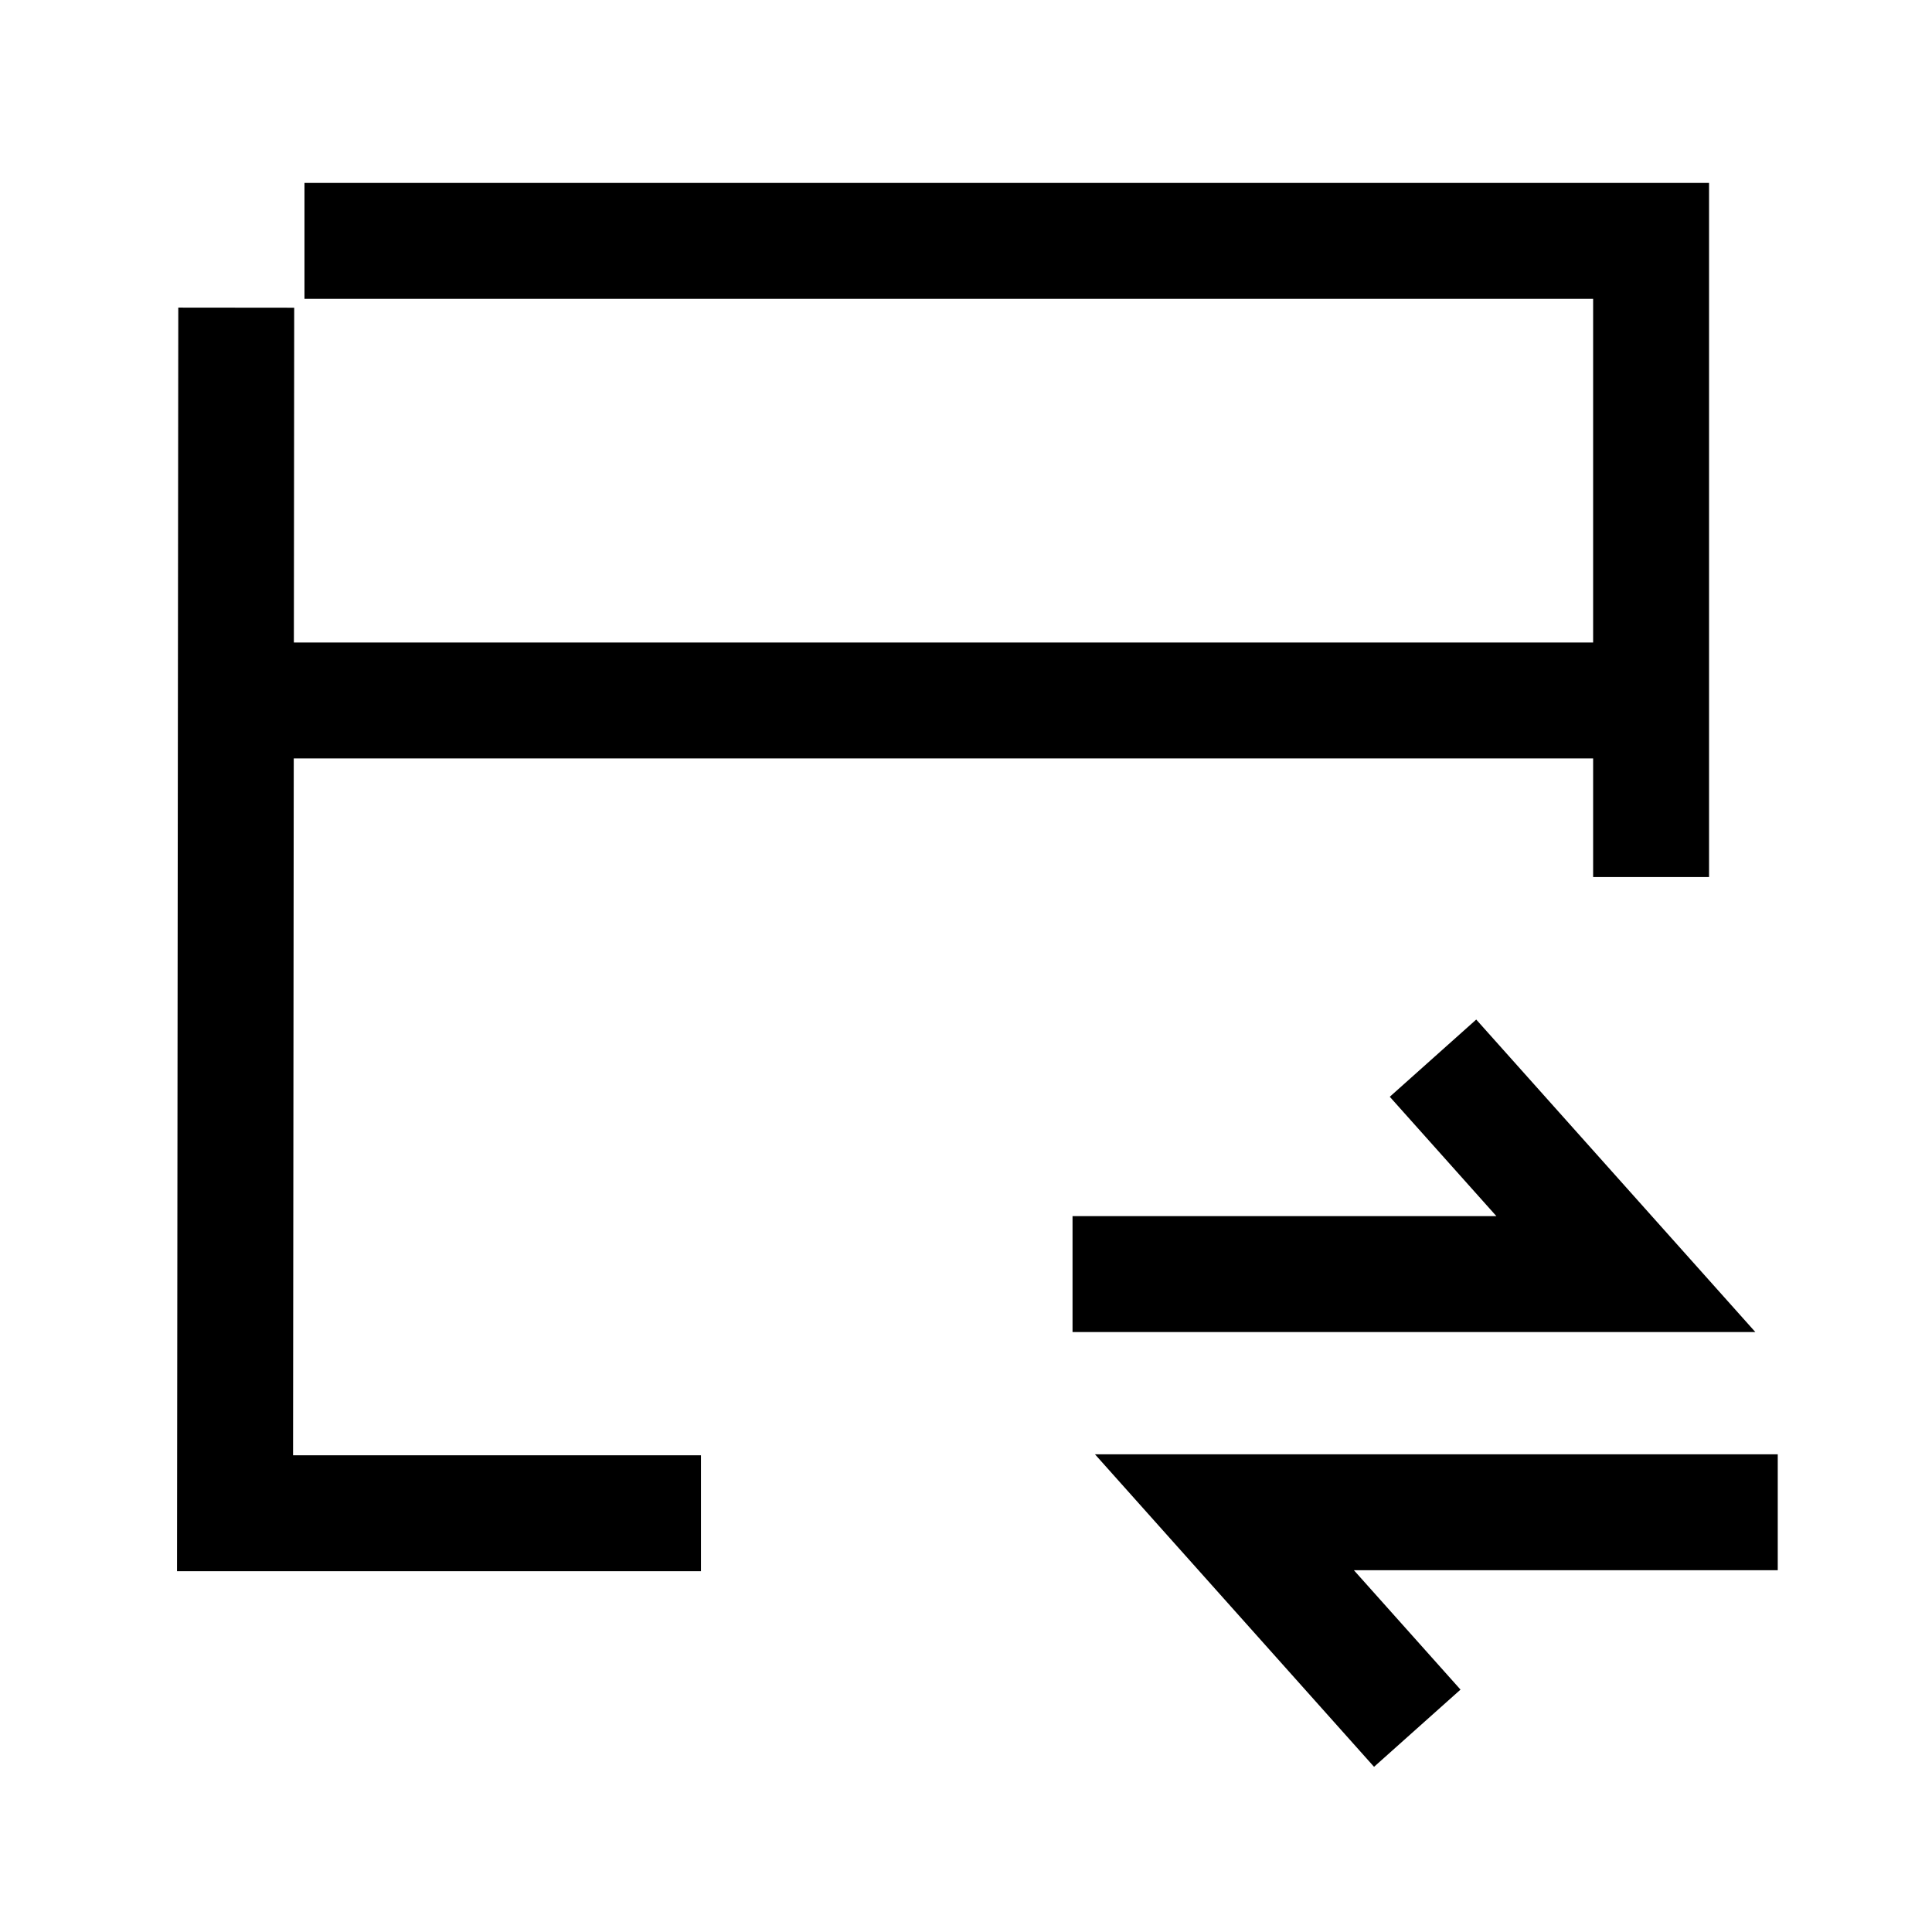
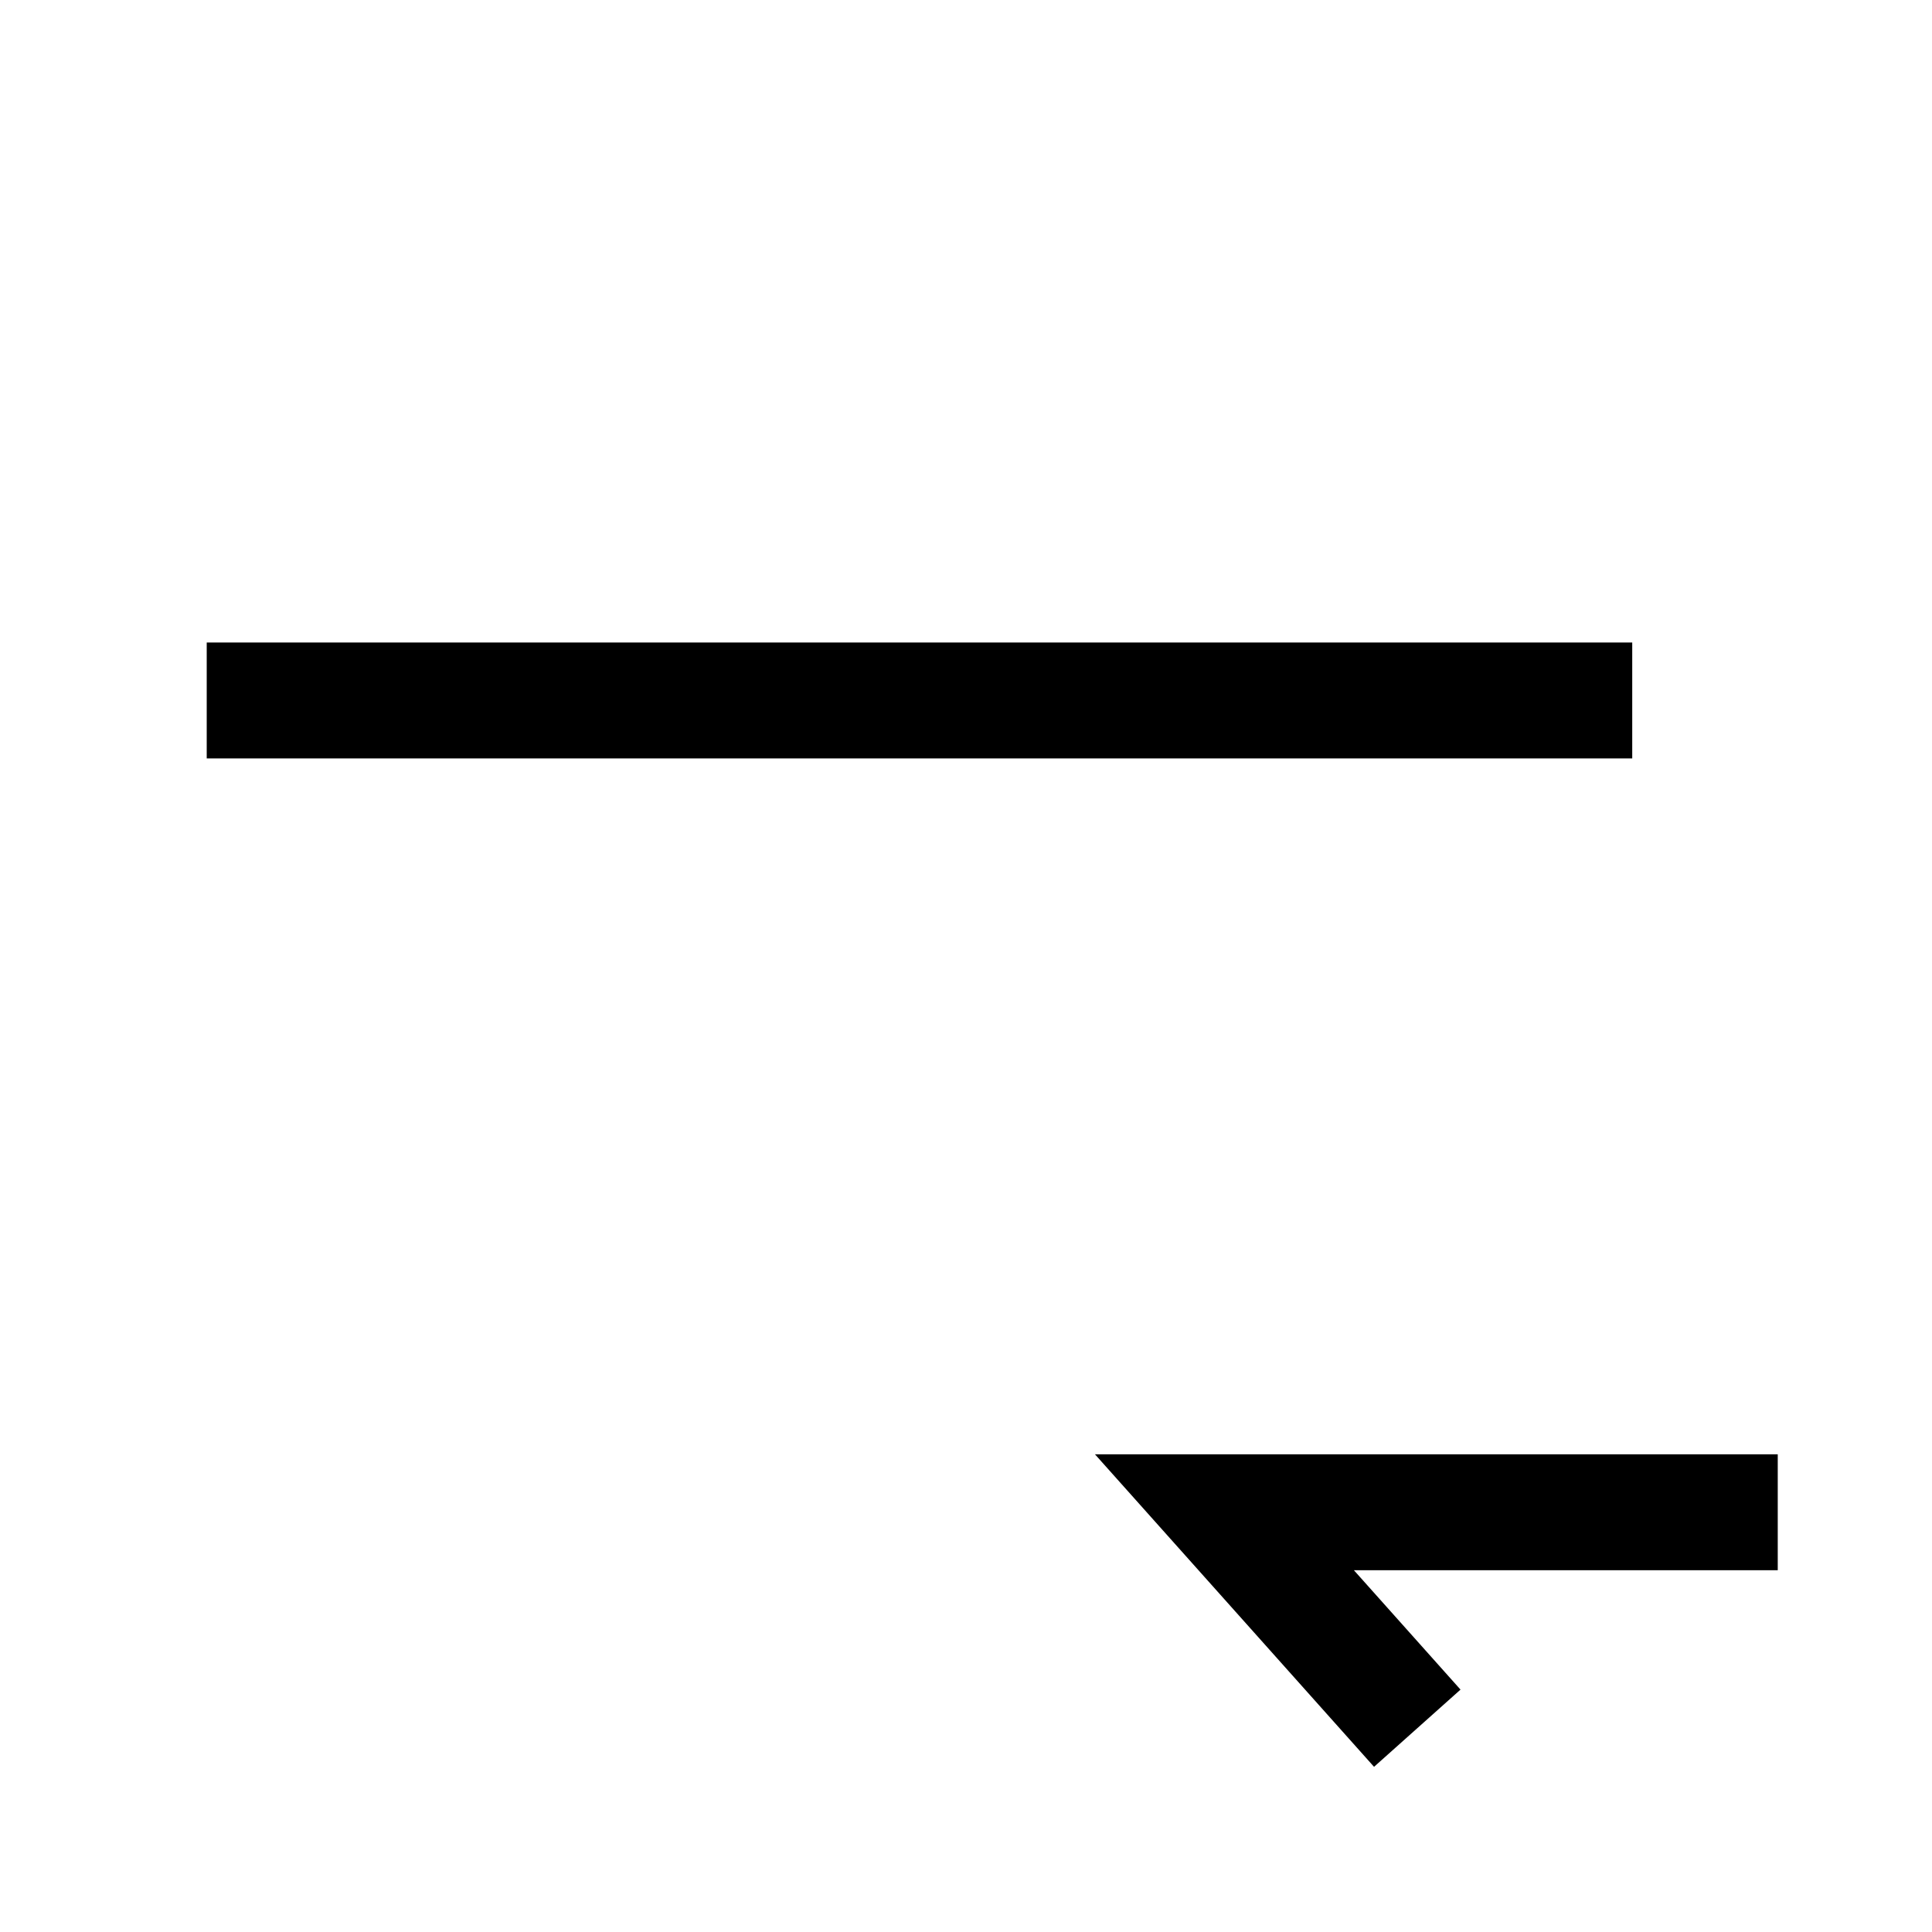
<svg xmlns="http://www.w3.org/2000/svg" width="50" height="50" viewBox="0 0 50 50" fill="none">
  <path d="M5.35 18.128H42.242" stroke="black" stroke-width="3" />
-   <path d="M27.757 32.974H42.078L37.086 27.385" stroke="black" stroke-width="3" />
  <path d="M46.008 39.137H31.688L36.679 44.726" stroke="black" stroke-width="3" />
-   <path d="M7.88 6.234H42.73V22.698" stroke="black" stroke-width="3" stroke-miterlimit="10" />
-   <path d="M18.141 39.163H6.083L6.114 7.962" stroke="black" stroke-width="3" stroke-miterlimit="10" />
</svg>